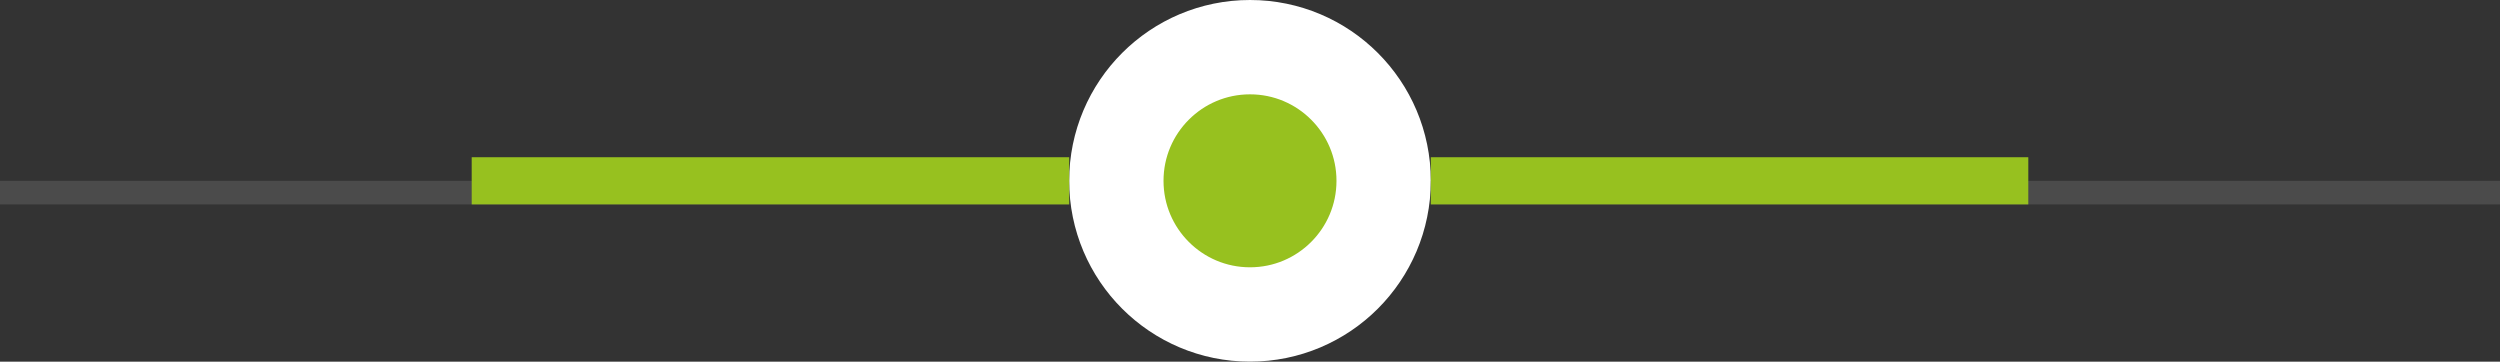
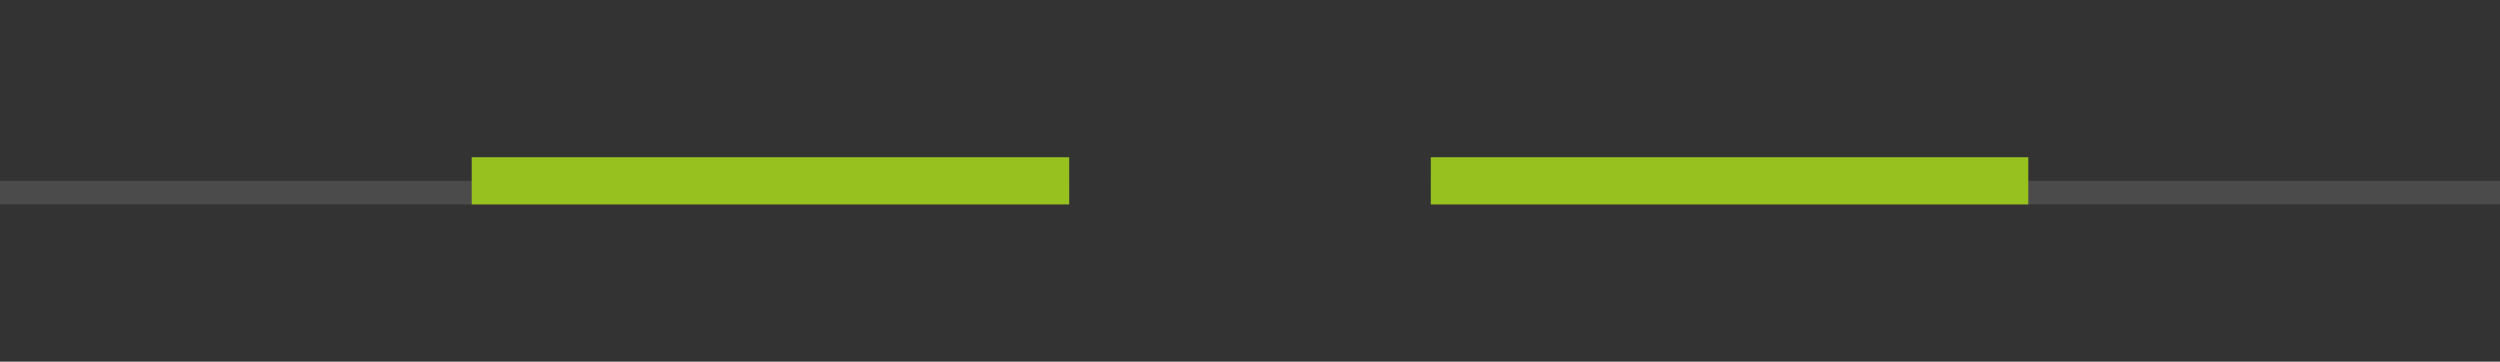
<svg xmlns="http://www.w3.org/2000/svg" width="159" height="23" viewBox="0 0 159 23" fill="none">
  <rect x="0" y="0" width="159" height="23" fill="#333333" stroke="none" />
  <line y1="12.25" x2="68" y2="12.25" stroke="#6E6E6E" stroke-opacity="0.4" stroke-width="1.5" />
-   <circle cx="79.5" cy="11.5" r="8.5" fill="#97C11F" stroke="white" stroke-width="6" />
  <line x1="91" y1="12.25" x2="159" y2="12.25" stroke="#6E6E6E" stroke-opacity="0.4" stroke-width="1.5" />
  <line x1="91" y1="11.5" x2="129" y2="11.5" stroke="#97C11F" stroke-width="3" />
  <line x1="30" y1="11.5" x2="68" y2="11.5" stroke="#97C11F" stroke-width="3" />
</svg>